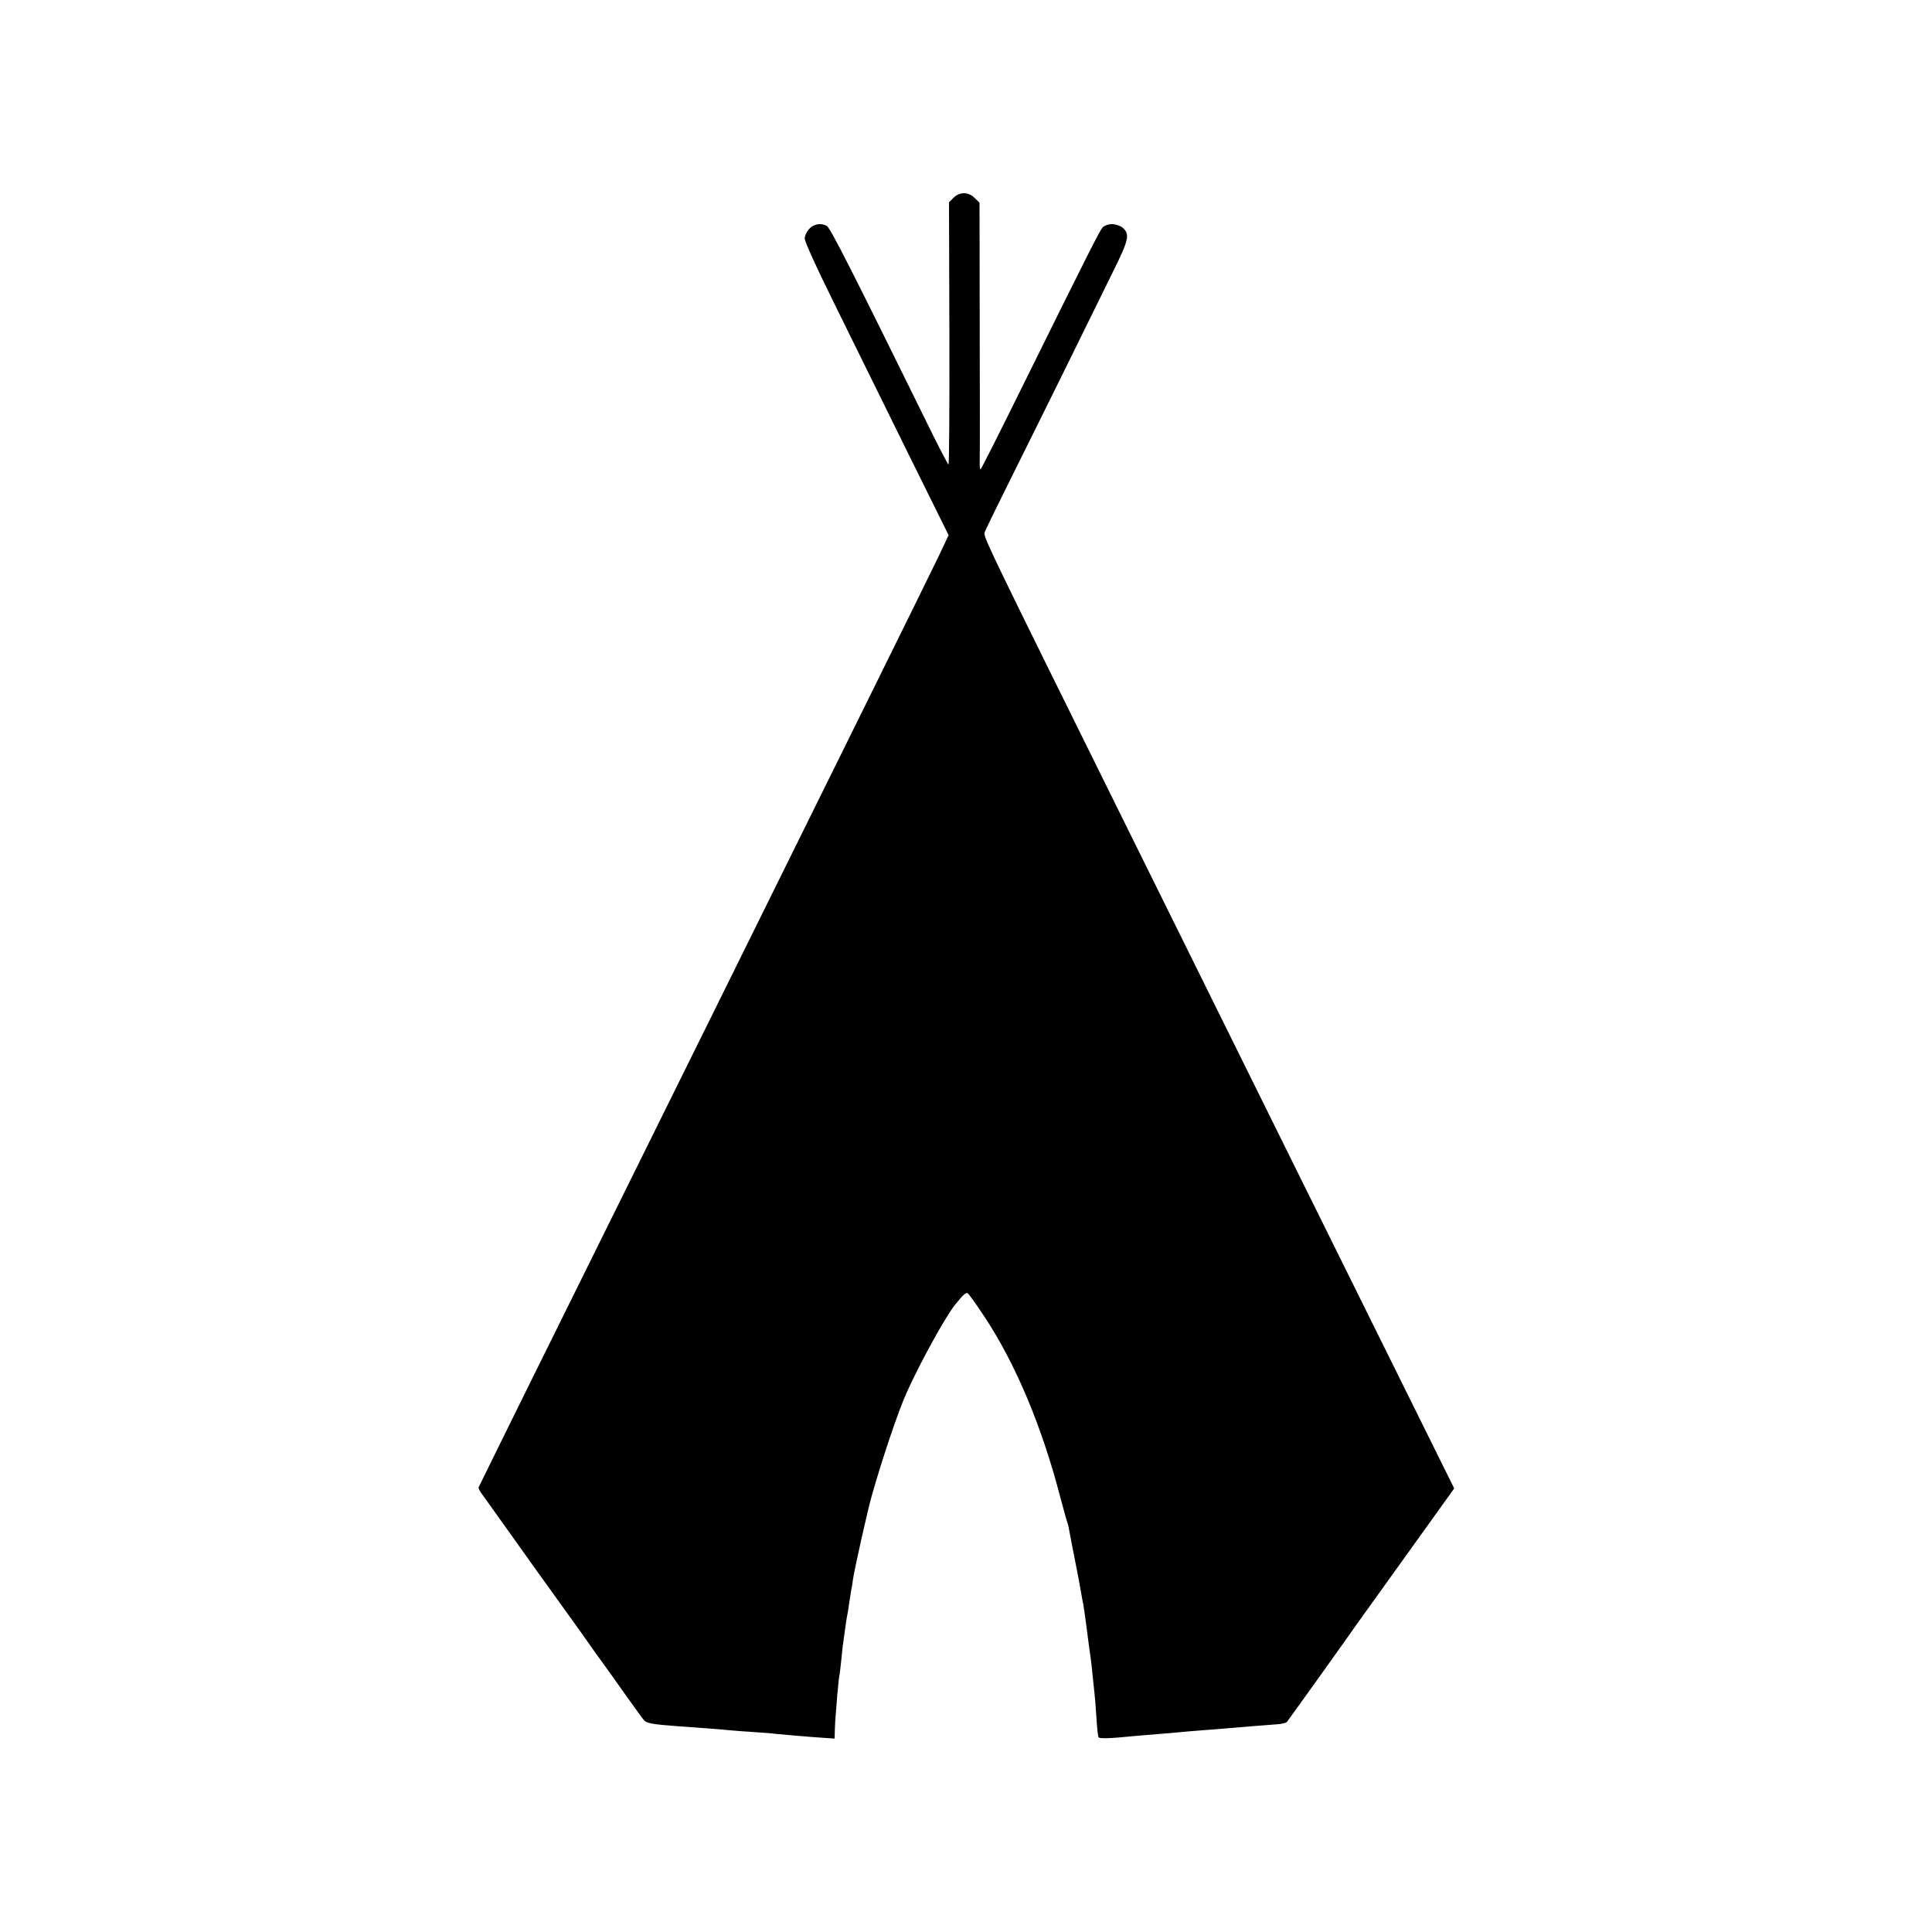
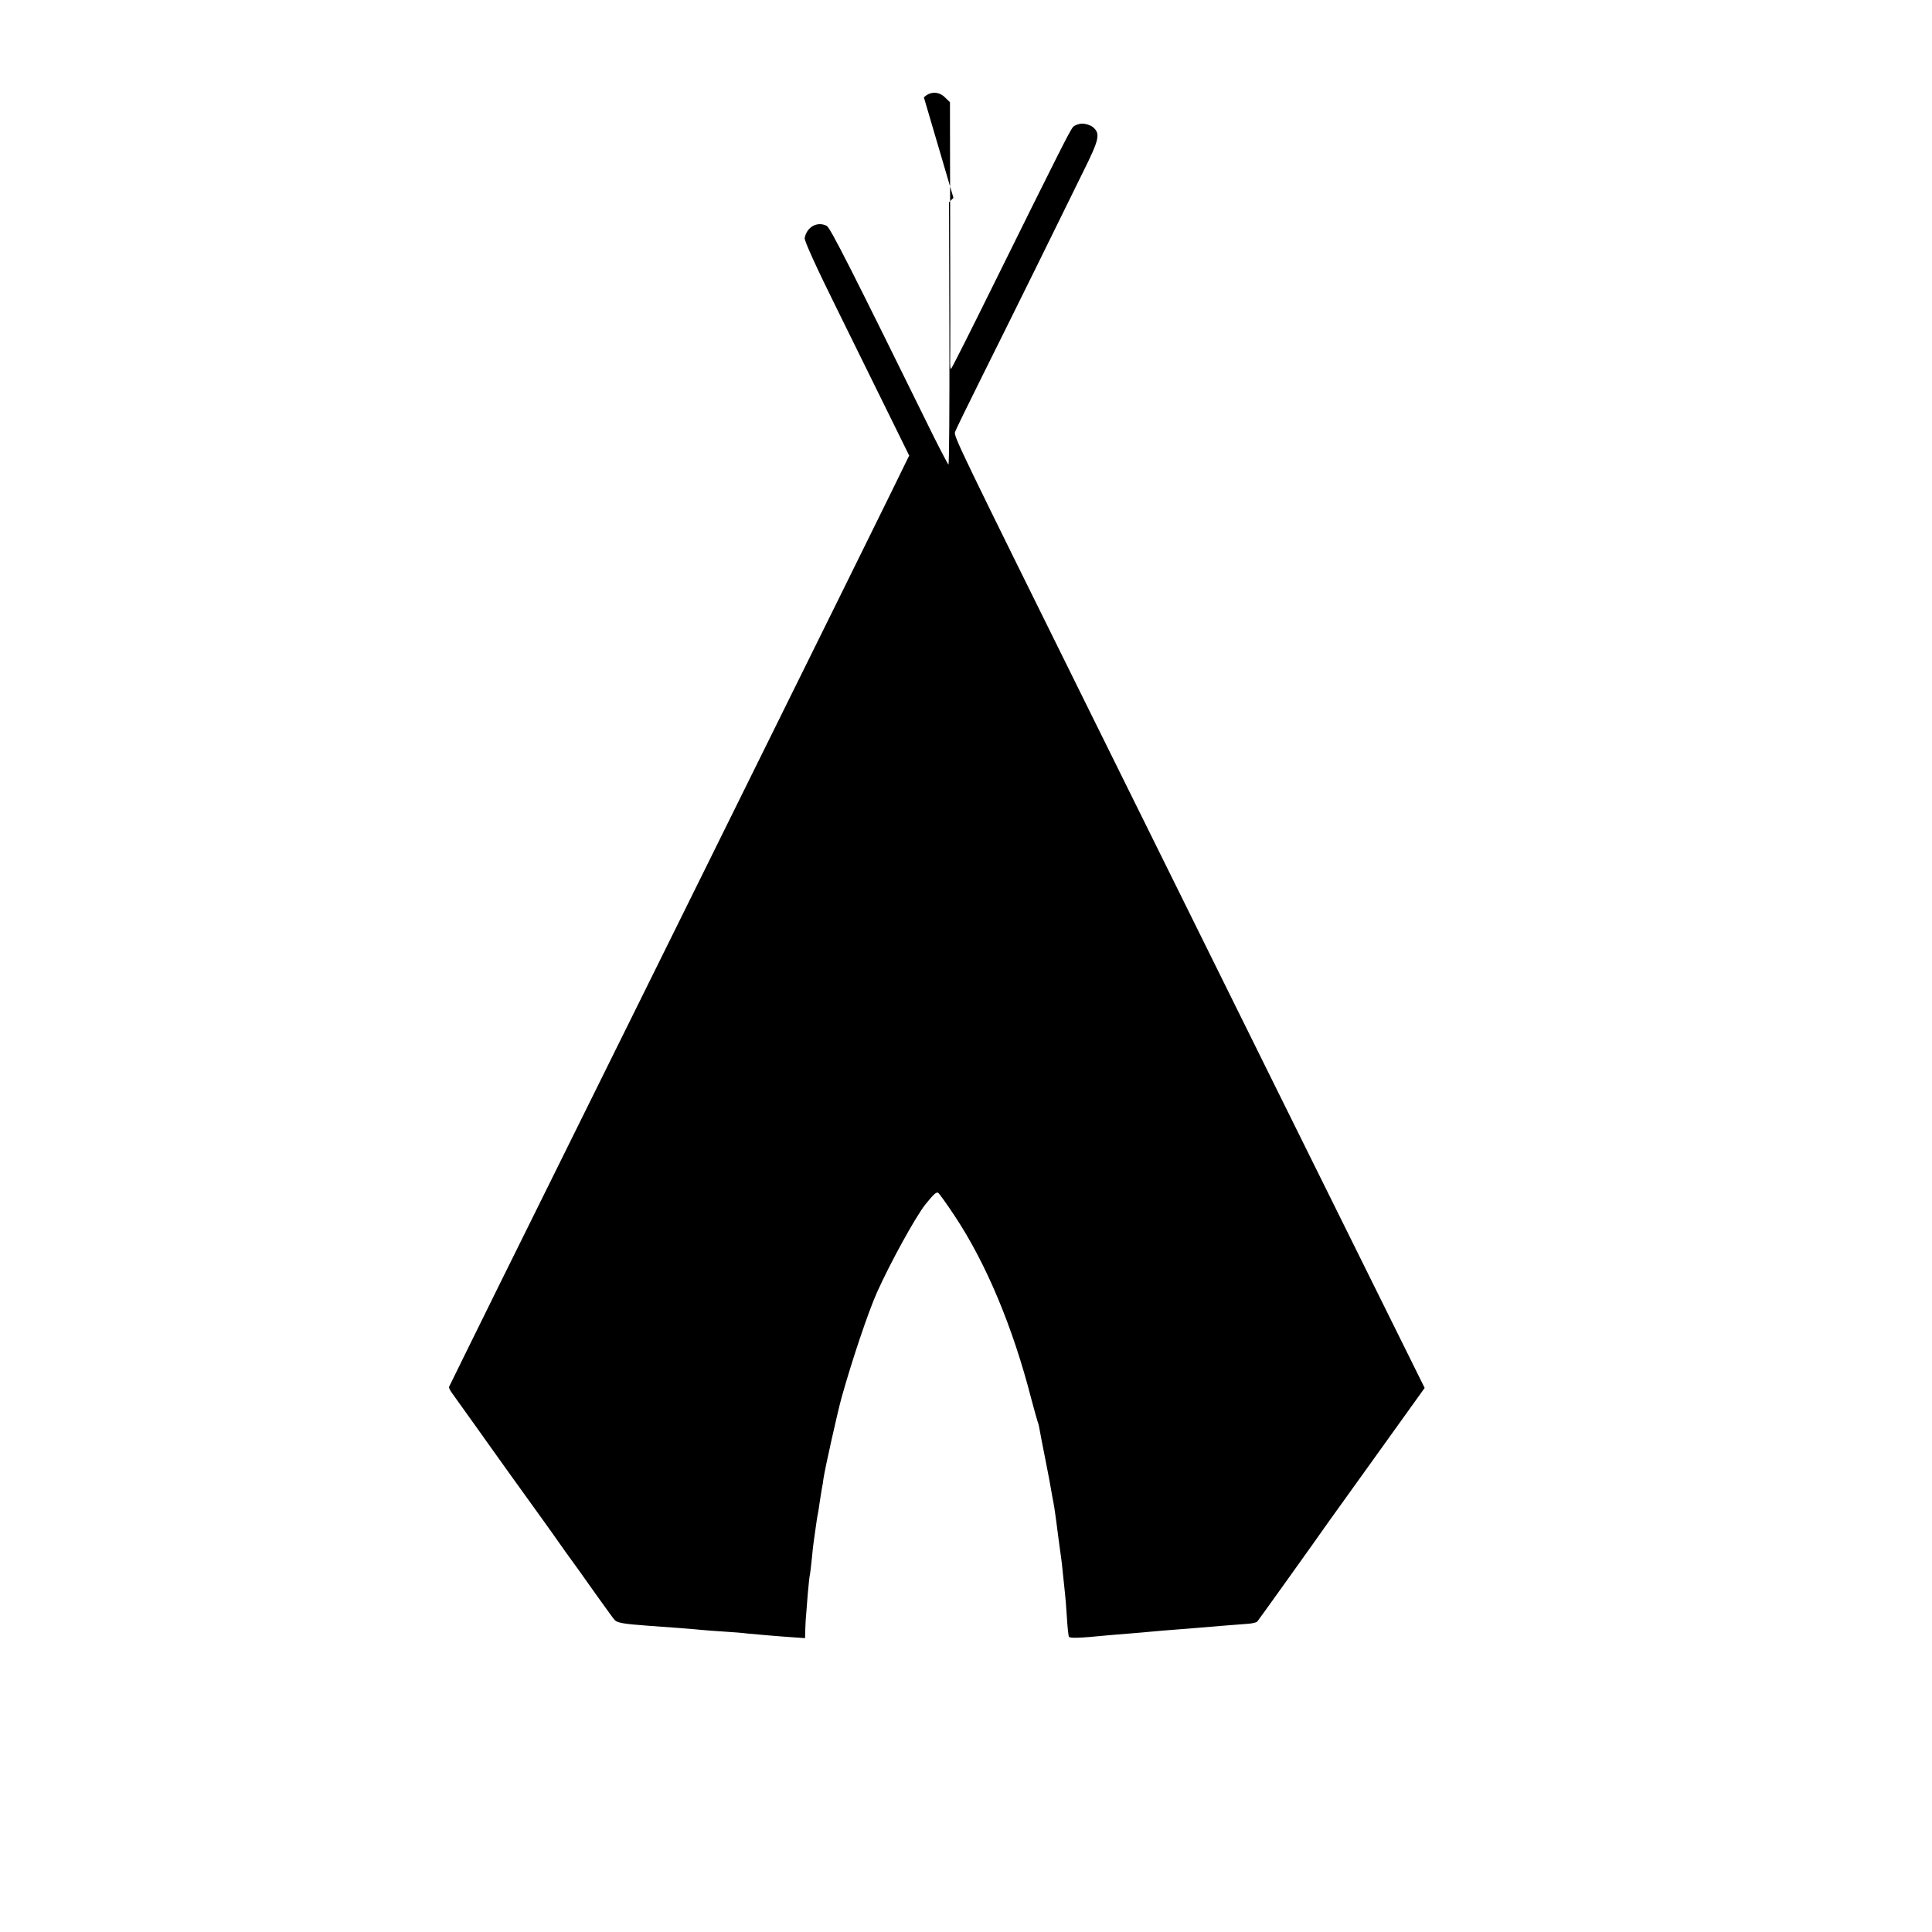
<svg xmlns="http://www.w3.org/2000/svg" version="1.0" width="1000pt" height="1000pt" viewBox="0 0 1000 1000" preserveAspectRatio="xMidYMid meet">
  <g transform="translate(0,1000) scale(0.1,-0.1)" fill="#000000" stroke="none">
-     <path d="M4935 8976 l-23 -23 2 -681 c1 -374 -1 -679 -5 -677 -3 3 -38 69 -77 147 -425 863 -534 1079 -553 1089 -48 25 -103 -5 -114 -63 -3 -13 62 -155 167 -367 94 -190 262 -532 374 -759 l204 -412 -51 -108 c-63 -131 -523 -1062 -1144 -2317 -136 -275 -354 -716 -485 -980 -131 -264 -353 -713 -494 -998 -141 -285 -257 -522 -259 -526 -1 -4 6 -19 16 -32 25 -35 229 -320 247 -346 8 -12 69 -96 135 -188 66 -92 127 -176 135 -188 8 -12 41 -58 72 -102 66 -91 62 -85 161 -225 42 -58 81 -113 89 -122 13 -18 44 -23 178 -33 114 -8 234 -17 270 -21 19 -2 73 -6 120 -9 47 -3 101 -7 120 -10 43 -4 166 -15 243 -20 l57 -4 1 42 c1 23 2 56 4 72 1 17 5 68 9 115 4 47 9 92 11 100 2 8 6 45 10 82 3 37 8 77 10 90 2 13 6 45 10 71 4 27 8 59 11 70 2 12 7 38 9 57 3 19 8 51 11 70 4 19 8 44 9 55 8 55 74 350 95 425 54 192 136 437 182 540 67 150 197 387 250 455 42 52 57 67 67 61 6 -4 44 -57 85 -119 163 -245 301 -575 396 -944 17 -63 32 -118 34 -122 2 -3 7 -22 10 -41 3 -19 17 -89 30 -155 13 -66 27 -138 30 -159 4 -21 8 -48 11 -60 2 -12 7 -37 9 -56 3 -19 10 -73 16 -120 6 -47 13 -96 15 -110 2 -14 7 -54 10 -89 4 -36 8 -79 10 -95 2 -17 7 -73 10 -125 3 -52 8 -99 11 -103 5 -8 55 -7 194 7 25 2 79 7 120 10 41 3 93 8 115 10 22 2 76 7 120 10 44 3 100 8 125 10 52 5 185 15 248 20 24 1 47 7 52 11 7 8 307 427 369 516 14 20 132 184 262 365 l236 329 -275 555 c-339 684 -702 1417 -1007 2034 -128 259 -342 691 -475 960 -644 1302 -681 1377 -674 1398 3 11 64 135 134 276 70 141 200 402 288 581 88 179 196 398 240 488 86 173 92 200 51 235 -12 9 -36 17 -54 17 -18 0 -39 -8 -48 -17 -16 -19 -70 -125 -411 -815 -119 -241 -218 -438 -221 -438 -3 0 -5 21 -4 48 1 26 1 336 0 690 l-1 643 -25 24 c-32 33 -78 33 -110 1z" />
+     <path d="M4935 8976 l-23 -23 2 -681 c1 -374 -1 -679 -5 -677 -3 3 -38 69 -77 147 -425 863 -534 1079 -553 1089 -48 25 -103 -5 -114 -63 -3 -13 62 -155 167 -367 94 -190 262 -532 374 -759 c-63 -131 -523 -1062 -1144 -2317 -136 -275 -354 -716 -485 -980 -131 -264 -353 -713 -494 -998 -141 -285 -257 -522 -259 -526 -1 -4 6 -19 16 -32 25 -35 229 -320 247 -346 8 -12 69 -96 135 -188 66 -92 127 -176 135 -188 8 -12 41 -58 72 -102 66 -91 62 -85 161 -225 42 -58 81 -113 89 -122 13 -18 44 -23 178 -33 114 -8 234 -17 270 -21 19 -2 73 -6 120 -9 47 -3 101 -7 120 -10 43 -4 166 -15 243 -20 l57 -4 1 42 c1 23 2 56 4 72 1 17 5 68 9 115 4 47 9 92 11 100 2 8 6 45 10 82 3 37 8 77 10 90 2 13 6 45 10 71 4 27 8 59 11 70 2 12 7 38 9 57 3 19 8 51 11 70 4 19 8 44 9 55 8 55 74 350 95 425 54 192 136 437 182 540 67 150 197 387 250 455 42 52 57 67 67 61 6 -4 44 -57 85 -119 163 -245 301 -575 396 -944 17 -63 32 -118 34 -122 2 -3 7 -22 10 -41 3 -19 17 -89 30 -155 13 -66 27 -138 30 -159 4 -21 8 -48 11 -60 2 -12 7 -37 9 -56 3 -19 10 -73 16 -120 6 -47 13 -96 15 -110 2 -14 7 -54 10 -89 4 -36 8 -79 10 -95 2 -17 7 -73 10 -125 3 -52 8 -99 11 -103 5 -8 55 -7 194 7 25 2 79 7 120 10 41 3 93 8 115 10 22 2 76 7 120 10 44 3 100 8 125 10 52 5 185 15 248 20 24 1 47 7 52 11 7 8 307 427 369 516 14 20 132 184 262 365 l236 329 -275 555 c-339 684 -702 1417 -1007 2034 -128 259 -342 691 -475 960 -644 1302 -681 1377 -674 1398 3 11 64 135 134 276 70 141 200 402 288 581 88 179 196 398 240 488 86 173 92 200 51 235 -12 9 -36 17 -54 17 -18 0 -39 -8 -48 -17 -16 -19 -70 -125 -411 -815 -119 -241 -218 -438 -221 -438 -3 0 -5 21 -4 48 1 26 1 336 0 690 l-1 643 -25 24 c-32 33 -78 33 -110 1z" />
  </g>
</svg>